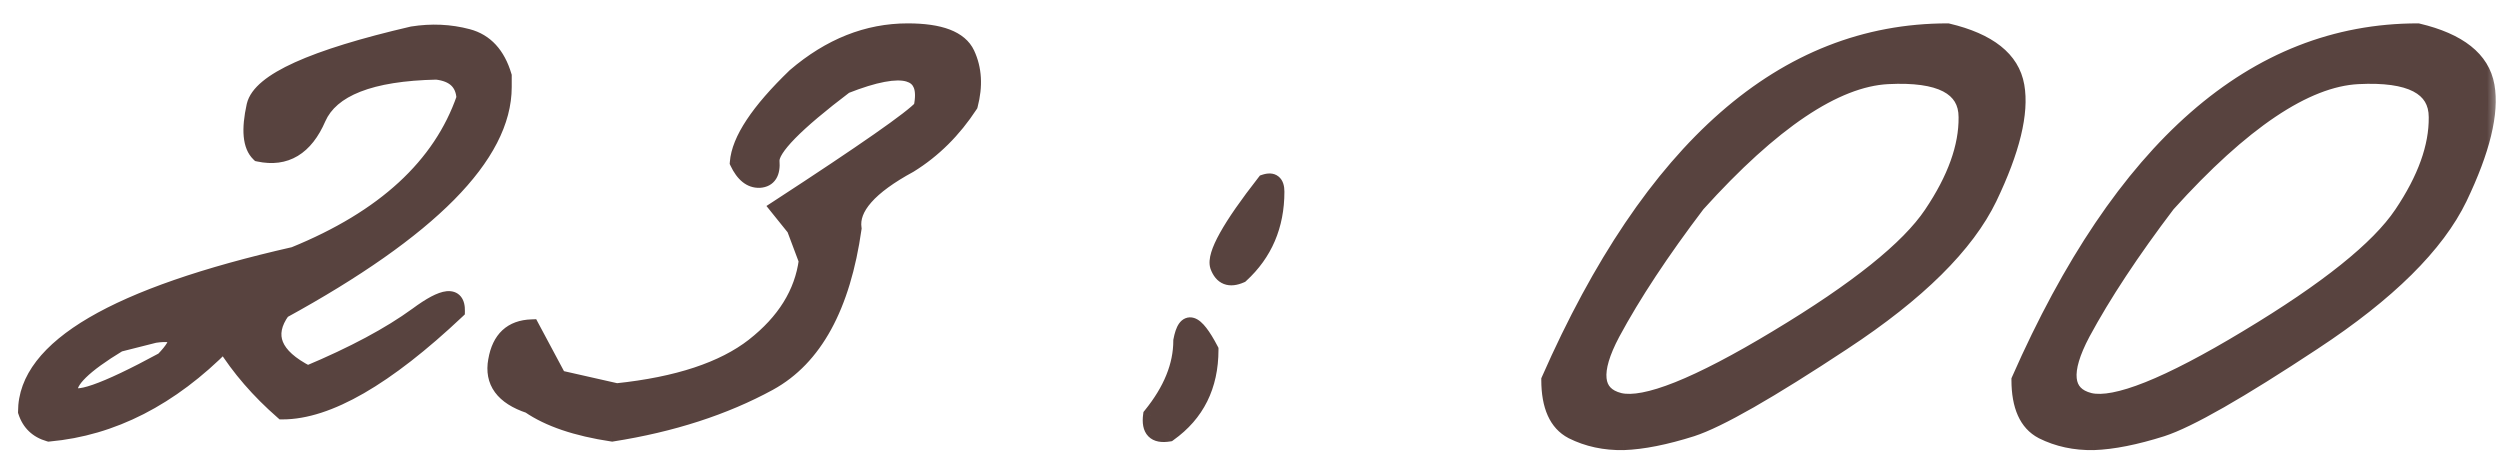
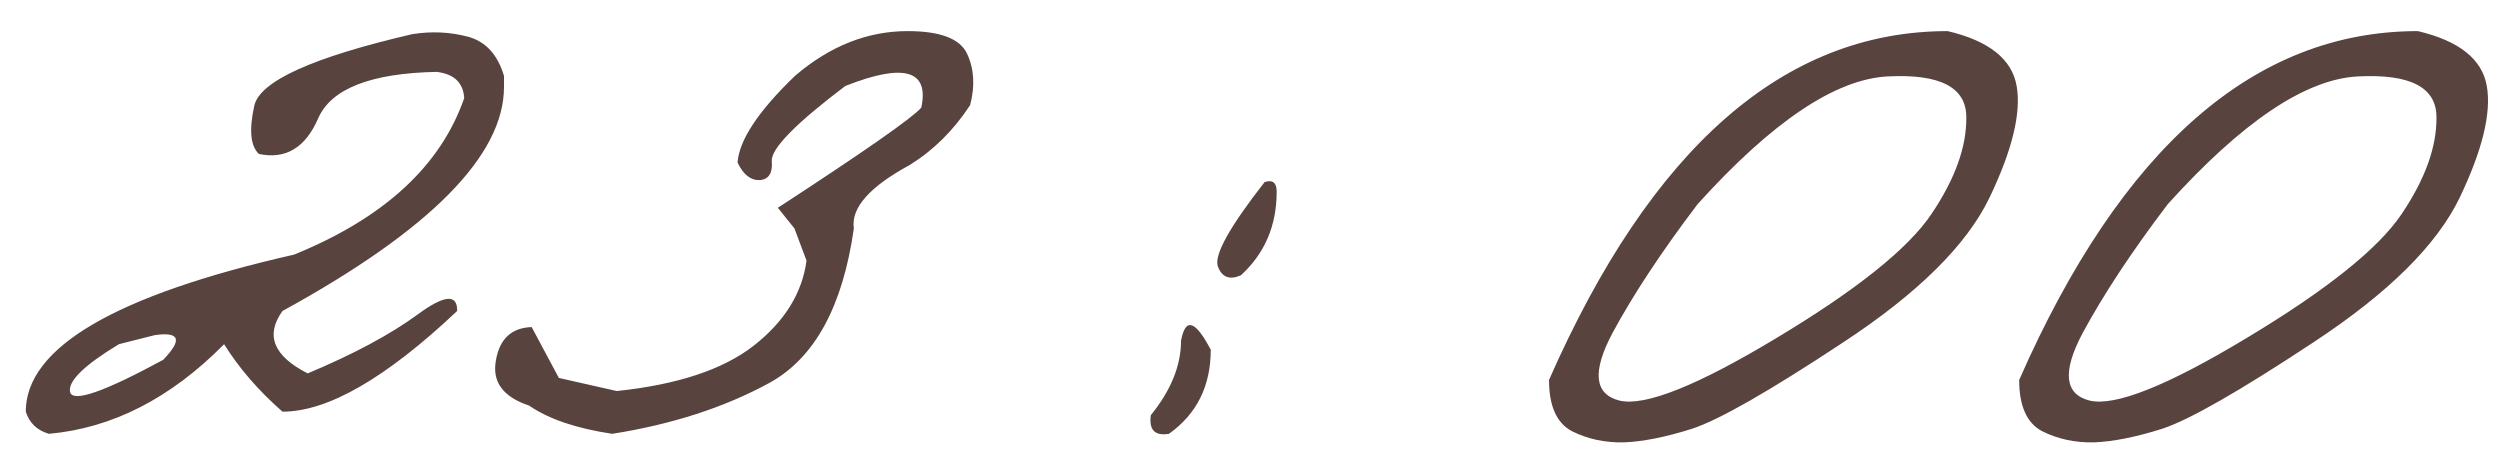
<svg xmlns="http://www.w3.org/2000/svg" width="97" height="18" viewBox="0 0 97 18" fill="none">
  <mask id="path-1-outside-1_5273_2022" maskUnits="userSpaceOnUse" x="0" y="0" width="97" height="18" fill="black">
    <rect fill="white" width="97" height="18" />
    <path d="M16 1.324C16.742 1.207 17.458 1.24 18.148 1.422C18.838 1.604 19.307 2.112 19.555 2.945V3.375C19.555 6.031 16.69 8.928 10.961 12.066C10.284 13.004 10.609 13.811 11.938 14.488C13.708 13.746 15.121 12.991 16.176 12.223C17.23 11.441 17.751 11.389 17.738 12.066C14.978 14.671 12.719 15.973 10.961 15.973C10.037 15.165 9.281 14.293 8.695 13.355C6.625 15.452 4.359 16.611 1.898 16.832C1.443 16.702 1.143 16.415 1 15.973C1 13.486 4.47 11.454 11.41 9.879C14.9 8.46 17.1 6.435 18.012 3.805C17.973 3.206 17.615 2.867 16.938 2.789C14.385 2.841 12.855 3.44 12.348 4.586C11.853 5.732 11.085 6.194 10.043 5.973C9.717 5.66 9.659 5.035 9.867 4.098C10.088 3.147 12.133 2.223 16 1.324ZM4.613 13.355C3.259 14.176 2.628 14.794 2.719 15.211C2.823 15.628 4.027 15.211 6.332 13.961C7.087 13.18 6.977 12.861 6 13.004L4.613 13.355ZM35.219 1.207C36.482 1.207 37.25 1.5 37.523 2.086C37.797 2.672 37.836 3.336 37.641 4.078C37.003 5.055 36.221 5.829 35.297 6.402C33.734 7.249 33.012 8.069 33.129 8.863C32.699 11.897 31.605 13.896 29.848 14.859C28.103 15.81 26.072 16.467 23.754 16.832C22.361 16.624 21.287 16.259 20.531 15.738C19.516 15.4 19.086 14.814 19.242 13.98C19.385 13.147 19.848 12.717 20.629 12.691L21.684 14.664L23.93 15.172C26.287 14.925 28.057 14.338 29.242 13.414C30.44 12.477 31.124 11.376 31.293 10.113L30.824 8.863L30.18 8.062C33.539 5.875 35.395 4.579 35.746 4.176C36.059 2.717 35.075 2.438 32.797 3.336C30.87 4.794 29.919 5.764 29.945 6.246C29.984 6.715 29.828 6.962 29.477 6.988C29.125 7.001 28.838 6.773 28.617 6.305C28.682 5.432 29.424 4.312 30.844 2.945C32.198 1.786 33.656 1.207 35.219 1.207ZM49.066 7.066C49.379 6.962 49.535 7.086 49.535 7.438C49.535 8.753 49.073 9.833 48.148 10.68C47.706 10.875 47.406 10.758 47.25 10.328C47.107 9.885 47.712 8.798 49.066 7.066ZM46.977 13.57C46.977 14.977 46.436 16.064 45.355 16.832C44.809 16.923 44.574 16.682 44.652 16.109C45.434 15.146 45.824 14.182 45.824 13.219C45.993 12.307 46.378 12.425 46.977 13.57ZM75.57 1.207C77.172 1.585 78.064 2.294 78.246 3.336C78.428 4.378 78.077 5.823 77.191 7.672C76.306 9.508 74.418 11.376 71.527 13.277C68.65 15.178 66.69 16.298 65.648 16.637C64.62 16.962 63.734 17.138 62.992 17.164C62.263 17.177 61.599 17.034 61 16.734C60.401 16.422 60.102 15.758 60.102 14.742C64.073 5.719 69.229 1.207 75.57 1.207ZM62.562 12.926C61.768 14.423 61.859 15.296 62.836 15.543C63.825 15.777 65.863 14.963 68.949 13.102C72.048 11.24 74.047 9.638 74.945 8.297C75.857 6.943 76.306 5.693 76.293 4.547C76.293 3.388 75.277 2.861 73.246 2.965C71.215 3.069 68.754 4.723 65.863 7.926C64.47 9.762 63.37 11.428 62.562 12.926ZM93.812 1.207C95.414 1.585 96.306 2.294 96.488 3.336C96.671 4.378 96.319 5.823 95.434 7.672C94.548 9.508 92.66 11.376 89.769 13.277C86.892 15.178 84.932 16.298 83.891 16.637C82.862 16.962 81.977 17.138 81.234 17.164C80.505 17.177 79.841 17.034 79.242 16.734C78.643 16.422 78.344 15.758 78.344 14.742C82.315 5.719 87.471 1.207 93.812 1.207ZM80.805 12.926C80.01 14.423 80.102 15.296 81.078 15.543C82.068 15.777 84.106 14.963 87.191 13.102C90.29 11.24 92.289 9.638 93.188 8.297C94.099 6.943 94.548 5.693 94.535 4.547C94.535 3.388 93.519 2.861 91.488 2.965C89.457 3.069 86.996 4.723 84.106 7.926C82.712 9.762 81.612 11.428 80.805 12.926Z" />
  </mask>
  <path d="M16 1.324C16.742 1.207 17.458 1.24 18.148 1.422C18.838 1.604 19.307 2.112 19.555 2.945V3.375C19.555 6.031 16.69 8.928 10.961 12.066C10.284 13.004 10.609 13.811 11.938 14.488C13.708 13.746 15.121 12.991 16.176 12.223C17.23 11.441 17.751 11.389 17.738 12.066C14.978 14.671 12.719 15.973 10.961 15.973C10.037 15.165 9.281 14.293 8.695 13.355C6.625 15.452 4.359 16.611 1.898 16.832C1.443 16.702 1.143 16.415 1 15.973C1 13.486 4.47 11.454 11.41 9.879C14.9 8.46 17.1 6.435 18.012 3.805C17.973 3.206 17.615 2.867 16.938 2.789C14.385 2.841 12.855 3.44 12.348 4.586C11.853 5.732 11.085 6.194 10.043 5.973C9.717 5.66 9.659 5.035 9.867 4.098C10.088 3.147 12.133 2.223 16 1.324ZM4.613 13.355C3.259 14.176 2.628 14.794 2.719 15.211C2.823 15.628 4.027 15.211 6.332 13.961C7.087 13.18 6.977 12.861 6 13.004L4.613 13.355ZM35.219 1.207C36.482 1.207 37.25 1.5 37.523 2.086C37.797 2.672 37.836 3.336 37.641 4.078C37.003 5.055 36.221 5.829 35.297 6.402C33.734 7.249 33.012 8.069 33.129 8.863C32.699 11.897 31.605 13.896 29.848 14.859C28.103 15.81 26.072 16.467 23.754 16.832C22.361 16.624 21.287 16.259 20.531 15.738C19.516 15.4 19.086 14.814 19.242 13.98C19.385 13.147 19.848 12.717 20.629 12.691L21.684 14.664L23.93 15.172C26.287 14.925 28.057 14.338 29.242 13.414C30.44 12.477 31.124 11.376 31.293 10.113L30.824 8.863L30.18 8.062C33.539 5.875 35.395 4.579 35.746 4.176C36.059 2.717 35.075 2.438 32.797 3.336C30.87 4.794 29.919 5.764 29.945 6.246C29.984 6.715 29.828 6.962 29.477 6.988C29.125 7.001 28.838 6.773 28.617 6.305C28.682 5.432 29.424 4.312 30.844 2.945C32.198 1.786 33.656 1.207 35.219 1.207ZM49.066 7.066C49.379 6.962 49.535 7.086 49.535 7.438C49.535 8.753 49.073 9.833 48.148 10.68C47.706 10.875 47.406 10.758 47.25 10.328C47.107 9.885 47.712 8.798 49.066 7.066ZM46.977 13.57C46.977 14.977 46.436 16.064 45.355 16.832C44.809 16.923 44.574 16.682 44.652 16.109C45.434 15.146 45.824 14.182 45.824 13.219C45.993 12.307 46.378 12.425 46.977 13.57ZM75.57 1.207C77.172 1.585 78.064 2.294 78.246 3.336C78.428 4.378 78.077 5.823 77.191 7.672C76.306 9.508 74.418 11.376 71.527 13.277C68.65 15.178 66.69 16.298 65.648 16.637C64.62 16.962 63.734 17.138 62.992 17.164C62.263 17.177 61.599 17.034 61 16.734C60.401 16.422 60.102 15.758 60.102 14.742C64.073 5.719 69.229 1.207 75.57 1.207ZM62.562 12.926C61.768 14.423 61.859 15.296 62.836 15.543C63.825 15.777 65.863 14.963 68.949 13.102C72.048 11.24 74.047 9.638 74.945 8.297C75.857 6.943 76.306 5.693 76.293 4.547C76.293 3.388 75.277 2.861 73.246 2.965C71.215 3.069 68.754 4.723 65.863 7.926C64.47 9.762 63.37 11.428 62.562 12.926ZM93.812 1.207C95.414 1.585 96.306 2.294 96.488 3.336C96.671 4.378 96.319 5.823 95.434 7.672C94.548 9.508 92.66 11.376 89.769 13.277C86.892 15.178 84.932 16.298 83.891 16.637C82.862 16.962 81.977 17.138 81.234 17.164C80.505 17.177 79.841 17.034 79.242 16.734C78.643 16.422 78.344 15.758 78.344 14.742C82.315 5.719 87.471 1.207 93.812 1.207ZM80.805 12.926C80.01 14.423 80.102 15.296 81.078 15.543C82.068 15.777 84.106 14.963 87.191 13.102C90.29 11.24 92.289 9.638 93.188 8.297C94.099 6.943 94.548 5.693 94.535 4.547C94.535 3.388 93.519 2.861 91.488 2.965C89.457 3.069 86.996 4.723 84.106 7.926C82.712 9.762 81.612 11.428 80.805 12.926Z" fill="#58433F" />
-   <path d="M16 1.324L15.953 1.028L15.943 1.03L15.932 1.032L16 1.324ZM19.555 2.945H19.855V2.902L19.842 2.86L19.555 2.945ZM10.961 12.066L10.817 11.803L10.757 11.836L10.718 11.891L10.961 12.066ZM11.938 14.488L11.801 14.756L11.925 14.819L12.053 14.765L11.938 14.488ZM16.176 12.223L16.352 12.465L16.354 12.464L16.176 12.223ZM17.738 12.066L17.944 12.285L18.036 12.198L18.038 12.072L17.738 12.066ZM10.961 15.973L10.764 16.199L10.848 16.273H10.961V15.973ZM8.695 13.355L8.95 13.197L8.749 12.875L8.482 13.145L8.695 13.355ZM1.898 16.832L1.816 17.12L1.87 17.136L1.925 17.131L1.898 16.832ZM1 15.973H0.7V16.02L0.715 16.065L1 15.973ZM11.41 9.879L11.477 10.171L11.501 10.166L11.523 10.157L11.41 9.879ZM18.012 3.805L18.295 3.903L18.315 3.846L18.311 3.785L18.012 3.805ZM16.938 2.789L16.972 2.491L16.952 2.489L16.931 2.489L16.938 2.789ZM12.348 4.586L12.073 4.464L12.072 4.467L12.348 4.586ZM10.043 5.973L9.835 6.189L9.897 6.248L9.981 6.266L10.043 5.973ZM9.867 4.098L9.575 4.03L9.574 4.033L9.867 4.098ZM4.613 13.355L4.54 13.065L4.496 13.076L4.458 13.099L4.613 13.355ZM2.719 15.211L2.426 15.275L2.428 15.284L2.719 15.211ZM6.332 13.961L6.475 14.225L6.516 14.203L6.548 14.169L6.332 13.961ZM6 13.004L5.956 12.707L5.941 12.709L5.926 12.713L6 13.004ZM16.047 1.621C16.75 1.51 17.424 1.541 18.072 1.712L18.225 1.132C17.493 0.938 16.734 0.905 15.953 1.028L16.047 1.621ZM18.072 1.712C18.637 1.861 19.042 2.272 19.267 3.031L19.842 2.86C19.573 1.952 19.04 1.347 18.225 1.132L18.072 1.712ZM19.255 2.945V3.375H19.855V2.945H19.255ZM19.255 3.375C19.255 4.591 18.599 5.907 17.193 7.329C15.79 8.748 13.669 10.241 10.817 11.803L11.105 12.329C13.982 10.754 16.158 9.229 17.62 7.751C19.078 6.276 19.855 4.815 19.855 3.375H19.255ZM10.718 11.891C10.341 12.412 10.205 12.957 10.419 13.487C10.622 13.992 11.115 14.406 11.801 14.756L12.074 14.221C11.432 13.894 11.098 13.566 10.976 13.263C10.864 12.985 10.904 12.658 11.204 12.242L10.718 11.891ZM12.053 14.765C13.837 14.018 15.272 13.252 16.352 12.465L15.999 11.98C14.97 12.73 13.58 13.475 11.822 14.212L12.053 14.765ZM16.354 12.464C16.611 12.274 16.828 12.133 17.007 12.039C17.19 11.942 17.314 11.903 17.387 11.896C17.451 11.89 17.434 11.908 17.415 11.884C17.412 11.881 17.441 11.918 17.438 12.061L18.038 12.072C18.042 11.877 18.011 11.666 17.881 11.506C17.735 11.327 17.524 11.28 17.328 11.299C17.141 11.318 16.937 11.397 16.726 11.508C16.512 11.622 16.268 11.781 15.997 11.982L16.354 12.464ZM17.532 11.848C16.162 13.141 14.926 14.101 13.824 14.736C12.719 15.373 11.768 15.673 10.961 15.673V16.273C11.912 16.273 12.969 15.921 14.123 15.256C15.28 14.589 16.554 13.596 17.944 12.285L17.532 11.848ZM11.158 15.747C10.254 14.957 9.518 14.106 8.95 13.197L8.441 13.514C9.044 14.48 9.819 15.374 10.764 16.199L11.158 15.747ZM8.482 13.145C6.451 15.201 4.249 16.319 1.872 16.533L1.925 17.131C4.47 16.902 6.799 15.703 8.909 13.566L8.482 13.145ZM1.981 16.544C1.619 16.44 1.397 16.226 1.285 15.88L0.715 16.065C0.889 16.605 1.266 16.963 1.816 17.12L1.981 16.544ZM1.3 15.973C1.3 14.89 2.051 13.839 3.754 12.843C5.45 11.85 8.017 10.957 11.477 10.171L11.344 9.586C7.863 10.377 5.225 11.286 3.451 12.325C1.684 13.36 0.7 14.568 0.7 15.973H1.3ZM11.523 10.157C15.063 8.717 17.346 6.641 18.295 3.903L17.728 3.706C16.854 6.229 14.736 8.202 11.297 9.601L11.523 10.157ZM18.311 3.785C18.288 3.427 18.166 3.116 17.92 2.884C17.679 2.656 17.351 2.535 16.972 2.491L16.903 3.087C17.201 3.122 17.391 3.209 17.508 3.32C17.62 3.426 17.697 3.583 17.712 3.824L18.311 3.785ZM16.931 2.489C15.637 2.516 14.578 2.681 13.767 2.998C12.952 3.317 12.368 3.799 12.073 4.464L12.622 4.707C12.835 4.227 13.27 3.837 13.985 3.557C14.704 3.275 15.686 3.115 16.944 3.089L16.931 2.489ZM12.072 4.467C11.84 5.004 11.559 5.347 11.246 5.535C10.939 5.72 10.567 5.777 10.105 5.679L9.981 6.266C10.561 6.389 11.094 6.327 11.555 6.049C12.01 5.775 12.36 5.313 12.623 4.705L12.072 4.467ZM10.251 5.756C10.157 5.666 10.079 5.51 10.054 5.242C10.028 4.972 10.059 4.615 10.16 4.163L9.574 4.033C9.467 4.517 9.423 4.942 9.456 5.298C9.49 5.654 9.603 5.966 9.835 6.189L10.251 5.756ZM10.159 4.166C10.194 4.017 10.309 3.833 10.566 3.621C10.821 3.41 11.192 3.19 11.69 2.965C12.686 2.515 14.141 2.064 16.068 1.616L15.932 1.032C13.992 1.483 12.492 1.944 11.443 2.418C10.919 2.655 10.495 2.901 10.184 3.159C9.874 3.415 9.651 3.703 9.575 4.03L10.159 4.166ZM4.458 13.099C3.774 13.513 3.254 13.887 2.914 14.22C2.744 14.387 2.608 14.554 2.52 14.722C2.432 14.891 2.383 15.081 2.426 15.275L3.012 15.147C3.009 15.133 3.005 15.089 3.052 14.999C3.099 14.908 3.188 14.792 3.334 14.649C3.625 14.364 4.098 14.018 4.769 13.612L4.458 13.099ZM2.428 15.284C2.461 15.418 2.545 15.525 2.665 15.591C2.774 15.651 2.895 15.667 3.003 15.667C3.219 15.667 3.49 15.601 3.798 15.495C4.425 15.278 5.32 14.851 6.475 14.225L6.189 13.697C5.039 14.321 4.18 14.727 3.602 14.927C3.309 15.029 3.115 15.067 3.003 15.067C2.948 15.067 2.94 15.058 2.954 15.065C2.979 15.079 3.002 15.108 3.01 15.138L2.428 15.284ZM6.548 14.169C6.743 13.967 6.897 13.781 6.995 13.613C7.084 13.462 7.172 13.249 7.099 13.037C7.016 12.799 6.79 12.715 6.618 12.687C6.437 12.658 6.211 12.67 5.956 12.707L6.044 13.301C6.277 13.266 6.432 13.265 6.522 13.279C6.622 13.296 6.56 13.313 6.532 13.234C6.514 13.181 6.549 13.187 6.477 13.31C6.414 13.418 6.298 13.564 6.116 13.752L6.548 14.169ZM5.926 12.713L4.54 13.065L4.687 13.646L6.074 13.295L5.926 12.713ZM37.641 4.078L37.892 4.242L37.918 4.202L37.931 4.154L37.641 4.078ZM35.297 6.402L35.44 6.666L35.447 6.662L35.455 6.657L35.297 6.402ZM33.129 8.863L33.426 8.905L33.432 8.862L33.426 8.819L33.129 8.863ZM29.848 14.859L29.991 15.123L29.992 15.122L29.848 14.859ZM23.754 16.832L23.709 17.129L23.755 17.136L23.8 17.128L23.754 16.832ZM20.531 15.738L20.702 15.491L20.666 15.467L20.626 15.454L20.531 15.738ZM19.242 13.98L19.537 14.036L19.538 14.031L19.242 13.98ZM20.629 12.691L20.893 12.55L20.805 12.385L20.619 12.392L20.629 12.691ZM21.684 14.664L21.419 14.806L21.484 14.926L21.617 14.957L21.684 14.664ZM23.93 15.172L23.863 15.464L23.912 15.475L23.961 15.47L23.93 15.172ZM29.242 13.414L29.427 13.651L29.427 13.65L29.242 13.414ZM31.293 10.113L31.59 10.153L31.6 10.079L31.574 10.008L31.293 10.113ZM30.824 8.863L31.105 8.758L31.088 8.713L31.058 8.675L30.824 8.863ZM30.18 8.062L30.016 7.811L29.738 7.992L29.946 8.251L30.18 8.062ZM35.746 4.176L35.972 4.373L36.023 4.314L36.039 4.239L35.746 4.176ZM32.797 3.336L32.687 3.057L32.649 3.072L32.616 3.097L32.797 3.336ZM29.945 6.246L29.646 6.262L29.646 6.271L29.945 6.246ZM29.477 6.988L29.488 7.288L29.499 7.287L29.477 6.988ZM28.617 6.305L28.318 6.282L28.312 6.361L28.346 6.433L28.617 6.305ZM30.844 2.945L30.649 2.717L30.642 2.723L30.636 2.729L30.844 2.945ZM35.219 1.507C35.831 1.507 36.298 1.579 36.635 1.707C36.967 1.834 37.156 2.008 37.252 2.213L37.795 1.959C37.617 1.578 37.285 1.313 36.849 1.146C36.418 0.982 35.869 0.907 35.219 0.907V1.507ZM37.252 2.213C37.49 2.724 37.532 3.314 37.35 4.002L37.931 4.154C38.14 3.358 38.104 2.62 37.795 1.959L37.252 2.213ZM37.389 3.914C36.774 4.857 36.023 5.599 35.139 6.147L35.455 6.657C36.419 6.06 37.231 5.253 37.892 4.242L37.389 3.914ZM35.154 6.139C34.359 6.569 33.753 7.006 33.358 7.454C32.961 7.905 32.756 8.394 32.832 8.907L33.426 8.819C33.384 8.538 33.483 8.22 33.808 7.851C34.136 7.478 34.673 7.082 35.44 6.666L35.154 6.139ZM32.832 8.821C32.408 11.812 31.342 13.698 29.703 14.596L29.992 15.122C31.869 14.093 32.99 11.982 33.426 8.905L32.832 8.821ZM29.704 14.596C27.994 15.527 25.997 16.175 23.707 16.536L23.8 17.128C26.146 16.759 28.211 16.093 29.991 15.123L29.704 14.596ZM23.798 16.535C22.428 16.331 21.404 15.976 20.702 15.491L20.361 15.985C21.169 16.542 22.293 16.917 23.709 17.129L23.798 16.535ZM20.626 15.454C20.151 15.295 19.854 15.092 19.689 14.867C19.532 14.653 19.471 14.386 19.537 14.036L18.947 13.925C18.857 14.409 18.933 14.851 19.205 15.222C19.471 15.584 19.896 15.843 20.436 16.023L20.626 15.454ZM19.538 14.031C19.602 13.658 19.732 13.41 19.901 13.253C20.067 13.098 20.303 13.002 20.639 12.991L20.619 12.392C20.174 12.406 19.788 12.538 19.492 12.813C19.199 13.086 19.026 13.47 18.947 13.93L19.538 14.031ZM20.364 12.833L21.419 14.806L21.948 14.523L20.893 12.55L20.364 12.833ZM21.617 14.957L23.863 15.464L23.996 14.879L21.75 14.371L21.617 14.957ZM23.961 15.47C26.344 15.22 28.179 14.624 29.427 13.651L29.058 13.178C27.936 14.053 26.229 14.629 23.898 14.873L23.961 15.47ZM29.427 13.65C30.674 12.675 31.409 11.508 31.59 10.153L30.996 10.073C30.839 11.244 30.206 12.279 29.057 13.178L29.427 13.65ZM31.574 10.008L31.105 8.758L30.543 8.969L31.012 10.219L31.574 10.008ZM31.058 8.675L30.413 7.874L29.946 8.251L30.59 9.051L31.058 8.675ZM30.343 8.314C32.024 7.22 33.331 6.347 34.263 5.696C34.728 5.371 35.102 5.1 35.383 4.883C35.658 4.672 35.862 4.499 35.972 4.373L35.52 3.979C35.454 4.054 35.295 4.194 35.017 4.408C34.747 4.616 34.381 4.882 33.919 5.204C32.995 5.849 31.695 6.718 30.016 7.811L30.343 8.314ZM36.039 4.239C36.123 3.848 36.131 3.49 36.017 3.195C35.896 2.88 35.651 2.676 35.325 2.584C35.015 2.495 34.635 2.507 34.207 2.588C33.774 2.67 33.267 2.828 32.687 3.057L32.907 3.615C33.467 3.394 33.936 3.25 34.319 3.178C34.706 3.104 34.98 3.109 35.161 3.161C35.326 3.208 35.411 3.291 35.458 3.411C35.511 3.55 35.525 3.774 35.453 4.113L36.039 4.239ZM32.616 3.097C31.648 3.829 30.915 4.447 30.424 4.947C30.18 5.197 29.987 5.426 29.856 5.632C29.73 5.83 29.634 6.047 29.646 6.262L30.245 6.23C30.244 6.204 30.257 6.119 30.362 5.954C30.462 5.798 30.623 5.602 30.853 5.367C31.313 4.898 32.019 4.301 32.978 3.575L32.616 3.097ZM29.646 6.271C29.663 6.477 29.632 6.579 29.604 6.623C29.587 6.649 29.557 6.681 29.454 6.689L29.499 7.287C29.747 7.269 29.971 7.164 30.111 6.943C30.239 6.74 30.266 6.484 30.244 6.221L29.646 6.271ZM29.465 6.688C29.288 6.695 29.087 6.596 28.889 6.177L28.346 6.433C28.59 6.951 28.962 7.308 29.488 7.288L29.465 6.688ZM28.916 6.327C28.944 5.962 29.116 5.514 29.473 4.976C29.828 4.441 30.351 3.836 31.052 3.161L30.636 2.729C29.917 3.422 29.36 4.06 28.973 4.645C28.587 5.227 28.356 5.775 28.318 6.282L28.916 6.327ZM31.039 3.173C32.347 2.054 33.738 1.507 35.219 1.507V0.907C33.575 0.907 32.049 1.519 30.649 2.717L31.039 3.173ZM49.066 7.066L48.971 6.782L48.886 6.81L48.83 6.882L49.066 7.066ZM48.148 10.68L48.27 10.954L48.315 10.934L48.351 10.901L48.148 10.68ZM47.25 10.328L46.964 10.421L46.968 10.431L47.25 10.328ZM46.977 13.57H47.277V13.497L47.242 13.431L46.977 13.57ZM45.355 16.832L45.405 17.128L45.473 17.117L45.529 17.076L45.355 16.832ZM44.652 16.109L44.419 15.92L44.366 15.986L44.355 16.069L44.652 16.109ZM45.824 13.219L45.529 13.164L45.524 13.191V13.219H45.824ZM49.161 7.351C49.218 7.332 49.248 7.33 49.259 7.331C49.266 7.331 49.251 7.331 49.232 7.316C49.214 7.302 49.215 7.292 49.221 7.31C49.227 7.33 49.235 7.37 49.235 7.438H49.835C49.835 7.237 49.794 6.996 49.604 6.846C49.405 6.688 49.16 6.719 48.971 6.782L49.161 7.351ZM49.235 7.438C49.235 8.673 48.805 9.672 47.946 10.458L48.351 10.901C49.341 9.995 49.835 8.832 49.835 7.438H49.235ZM48.027 10.405C47.843 10.487 47.746 10.476 47.701 10.459C47.661 10.443 47.593 10.395 47.532 10.226L46.968 10.431C47.063 10.691 47.223 10.916 47.483 11.018C47.737 11.117 48.011 11.068 48.27 10.954L48.027 10.405ZM47.535 10.236C47.528 10.212 47.519 10.132 47.57 9.962C47.619 9.799 47.713 9.589 47.859 9.327C48.15 8.803 48.629 8.113 49.303 7.251L48.83 6.882C48.15 7.752 47.648 8.471 47.335 9.035C47.178 9.316 47.062 9.569 46.996 9.788C46.932 10.001 46.901 10.223 46.965 10.421L47.535 10.236ZM46.677 13.57C46.677 14.886 46.178 15.88 45.182 16.587L45.529 17.076C46.695 16.248 47.277 15.067 47.277 13.57H46.677ZM45.306 16.536C45.066 16.576 44.998 16.524 44.984 16.511C44.966 16.492 44.914 16.409 44.95 16.15L44.355 16.069C44.312 16.383 44.339 16.707 44.554 16.929C44.775 17.156 45.098 17.179 45.405 17.128L45.306 16.536ZM44.885 16.298C45.697 15.297 46.124 14.269 46.124 13.219H45.524C45.524 14.096 45.17 14.995 44.419 15.92L44.885 16.298ZM46.119 13.274C46.16 13.056 46.206 12.945 46.238 12.899C46.251 12.881 46.248 12.893 46.222 12.904C46.191 12.917 46.163 12.913 46.152 12.91C46.147 12.909 46.163 12.912 46.198 12.943C46.233 12.973 46.278 13.019 46.331 13.088C46.438 13.226 46.565 13.43 46.711 13.709L47.242 13.431C47.089 13.137 46.943 12.898 46.804 12.72C46.675 12.553 46.517 12.394 46.327 12.336C46.22 12.303 46.102 12.303 45.988 12.351C45.88 12.397 45.801 12.476 45.745 12.556C45.638 12.71 45.574 12.926 45.529 13.164L46.119 13.274ZM75.57 1.207L75.639 0.915L75.605 0.907H75.57V1.207ZM77.191 7.672L77.462 7.802L77.462 7.801L77.191 7.672ZM71.527 13.277L71.362 13.027L71.362 13.027L71.527 13.277ZM65.648 16.637L65.739 16.923L65.741 16.922L65.648 16.637ZM62.992 17.164L62.998 17.464L63.003 17.464L62.992 17.164ZM61 16.734L60.861 17L60.866 17.003L61 16.734ZM60.102 14.742L59.827 14.621L59.802 14.679V14.742H60.102ZM62.562 12.926L62.298 12.783L62.297 12.785L62.562 12.926ZM62.836 15.543L62.762 15.834L62.767 15.835L62.836 15.543ZM68.949 13.102L68.795 12.844L68.794 12.845L68.949 13.102ZM74.945 8.297L74.696 8.129L74.696 8.13L74.945 8.297ZM76.293 4.547H75.993L75.993 4.55L76.293 4.547ZM65.863 7.926L65.641 7.725L65.632 7.734L65.624 7.744L65.863 7.926ZM75.501 1.499C77.06 1.866 77.799 2.524 77.951 3.388L78.542 3.284C78.328 2.065 77.284 1.303 75.639 0.915L75.501 1.499ZM77.951 3.388C78.116 4.332 77.801 5.705 76.921 7.542L77.462 7.801C78.353 5.941 78.741 4.423 78.542 3.284L77.951 3.388ZM76.921 7.542C76.071 9.305 74.236 11.137 71.362 13.027L71.692 13.528C74.6 11.616 76.541 9.71 77.462 7.802L76.921 7.542ZM71.362 13.027C68.477 14.933 66.552 16.028 65.556 16.351L65.741 16.922C66.828 16.569 68.822 15.424 71.693 13.528L71.362 13.027ZM65.558 16.351C64.545 16.671 63.688 16.84 62.982 16.864L63.003 17.464C63.781 17.437 64.695 17.253 65.739 16.923L65.558 16.351ZM62.987 16.864C62.302 16.876 61.686 16.742 61.134 16.466L60.866 17.003C61.512 17.326 62.224 17.478 62.998 17.464L62.987 16.864ZM61.139 16.468C60.684 16.231 60.402 15.708 60.402 14.742H59.802C59.802 15.807 60.118 16.613 60.861 17L61.139 16.468ZM60.376 14.863C64.329 5.881 69.408 1.507 75.57 1.507V0.907C69.05 0.907 63.816 5.557 59.827 14.621L60.376 14.863ZM62.297 12.785C61.894 13.545 61.681 14.205 61.737 14.734C61.766 15.009 61.867 15.253 62.052 15.447C62.235 15.639 62.48 15.762 62.762 15.834L62.91 15.252C62.704 15.2 62.571 15.122 62.487 15.033C62.405 14.948 62.35 14.833 62.334 14.672C62.298 14.329 62.436 13.804 62.828 13.066L62.297 12.785ZM62.767 15.835C63.36 15.975 64.195 15.796 65.218 15.387C66.258 14.972 67.555 14.293 69.104 13.358L68.794 12.845C67.258 13.772 65.992 14.431 64.995 14.83C63.981 15.235 63.301 15.345 62.905 15.251L62.767 15.835ZM69.104 13.359C72.205 11.495 74.256 9.865 75.195 8.464L74.696 8.13C73.838 9.411 71.891 10.984 68.795 12.844L69.104 13.359ZM75.194 8.464C76.126 7.08 76.607 5.771 76.593 4.543L75.993 4.55C76.005 5.614 75.588 6.805 74.696 8.129L75.194 8.464ZM76.593 4.547C76.593 4.212 76.519 3.907 76.359 3.641C76.2 3.376 75.964 3.169 75.669 3.016C75.09 2.715 74.264 2.612 73.231 2.665L73.261 3.264C74.26 3.213 74.957 3.322 75.393 3.548C75.606 3.659 75.751 3.795 75.846 3.951C75.94 4.107 75.993 4.302 75.993 4.547H76.593ZM73.231 2.665C72.141 2.721 70.966 3.19 69.71 4.034C68.452 4.879 67.096 6.112 65.641 7.725L66.086 8.127C67.522 6.536 68.841 5.341 70.044 4.532C71.249 3.723 72.32 3.313 73.261 3.264L73.231 2.665ZM65.624 7.744C64.225 9.589 63.115 11.269 62.298 12.783L62.827 13.068C63.624 11.588 64.715 9.935 66.102 8.107L65.624 7.744ZM93.812 1.207L93.881 0.915L93.847 0.907H93.812V1.207ZM95.434 7.672L95.704 7.802L95.704 7.801L95.434 7.672ZM89.769 13.277L89.605 13.027L89.604 13.027L89.769 13.277ZM83.891 16.637L83.981 16.923L83.983 16.922L83.891 16.637ZM81.234 17.164L81.24 17.464L81.245 17.464L81.234 17.164ZM79.242 16.734L79.103 17L79.108 17.003L79.242 16.734ZM78.344 14.742L78.069 14.621L78.044 14.679V14.742H78.344ZM80.805 12.926L80.541 12.783L80.54 12.785L80.805 12.926ZM81.078 15.543L81.004 15.834L81.009 15.835L81.078 15.543ZM87.191 13.102L87.037 12.844L87.036 12.845L87.191 13.102ZM93.188 8.297L92.939 8.129L92.938 8.13L93.188 8.297ZM94.535 4.547H94.235L94.235 4.55L94.535 4.547ZM84.106 7.926L83.883 7.725L83.874 7.734L83.867 7.744L84.106 7.926ZM93.744 1.499C95.302 1.866 96.042 2.524 96.193 3.388L96.784 3.284C96.57 2.065 95.526 1.303 93.881 0.915L93.744 1.499ZM96.193 3.388C96.358 4.332 96.043 5.705 95.163 7.542L95.704 7.801C96.595 5.941 96.983 4.423 96.784 3.284L96.193 3.388ZM95.163 7.542C94.313 9.305 92.478 11.137 89.605 13.027L89.934 13.528C92.842 11.616 94.784 9.71 95.704 7.802L95.163 7.542ZM89.604 13.027C86.719 14.933 84.794 16.028 83.798 16.351L83.983 16.922C85.071 16.569 87.064 15.424 89.935 13.528L89.604 13.027ZM83.8 16.351C82.787 16.671 81.93 16.84 81.224 16.864L81.245 17.464C82.023 17.437 82.937 17.253 83.981 16.923L83.8 16.351ZM81.229 16.864C80.544 16.876 79.928 16.742 79.376 16.466L79.108 17.003C79.754 17.326 80.467 17.478 81.24 17.464L81.229 16.864ZM79.381 16.468C78.926 16.231 78.644 15.708 78.644 14.742H78.044C78.044 15.807 78.36 16.613 79.103 17L79.381 16.468ZM78.618 14.863C82.572 5.881 87.65 1.507 93.812 1.507V0.907C87.293 0.907 82.058 5.557 78.069 14.621L78.618 14.863ZM80.54 12.785C80.136 13.545 79.924 14.205 79.979 14.734C80.008 15.009 80.109 15.253 80.295 15.447C80.477 15.639 80.722 15.762 81.004 15.834L81.152 15.252C80.946 15.2 80.813 15.122 80.729 15.033C80.647 14.948 80.593 14.833 80.576 14.672C80.54 14.329 80.679 13.804 81.07 13.066L80.54 12.785ZM81.009 15.835C81.602 15.975 82.437 15.796 83.46 15.387C84.5 14.972 85.797 14.293 87.346 13.358L87.036 12.845C85.5 13.772 84.235 14.431 83.237 14.83C82.223 15.235 81.544 15.345 81.147 15.251L81.009 15.835ZM87.346 13.359C90.447 11.495 92.498 9.865 93.437 8.464L92.938 8.13C92.08 9.411 90.134 10.984 87.037 12.844L87.346 13.359ZM93.436 8.464C94.368 7.08 94.849 5.771 94.835 4.543L94.235 4.55C94.247 5.614 93.83 6.805 92.939 8.129L93.436 8.464ZM94.835 4.547C94.835 4.212 94.761 3.907 94.602 3.641C94.442 3.376 94.207 3.169 93.912 3.016C93.333 2.715 92.506 2.612 91.473 2.665L91.504 3.264C92.502 3.213 93.199 3.322 93.635 3.548C93.848 3.659 93.994 3.795 94.088 3.951C94.182 4.107 94.235 4.302 94.235 4.547H94.835ZM91.473 2.665C90.384 2.721 89.208 3.19 87.952 4.034C86.694 4.879 85.338 6.112 83.883 7.725L84.328 8.127C85.764 6.536 87.083 5.341 88.287 4.532C89.491 3.723 90.562 3.313 91.504 3.264L91.473 2.665ZM83.867 7.744C82.467 9.589 81.357 11.269 80.541 12.783L81.069 13.068C81.867 11.588 82.957 9.935 84.344 8.107L83.867 7.744Z" fill="#58433F" mask="url(#path-1-outside-1_5273_2022)" />
</svg>